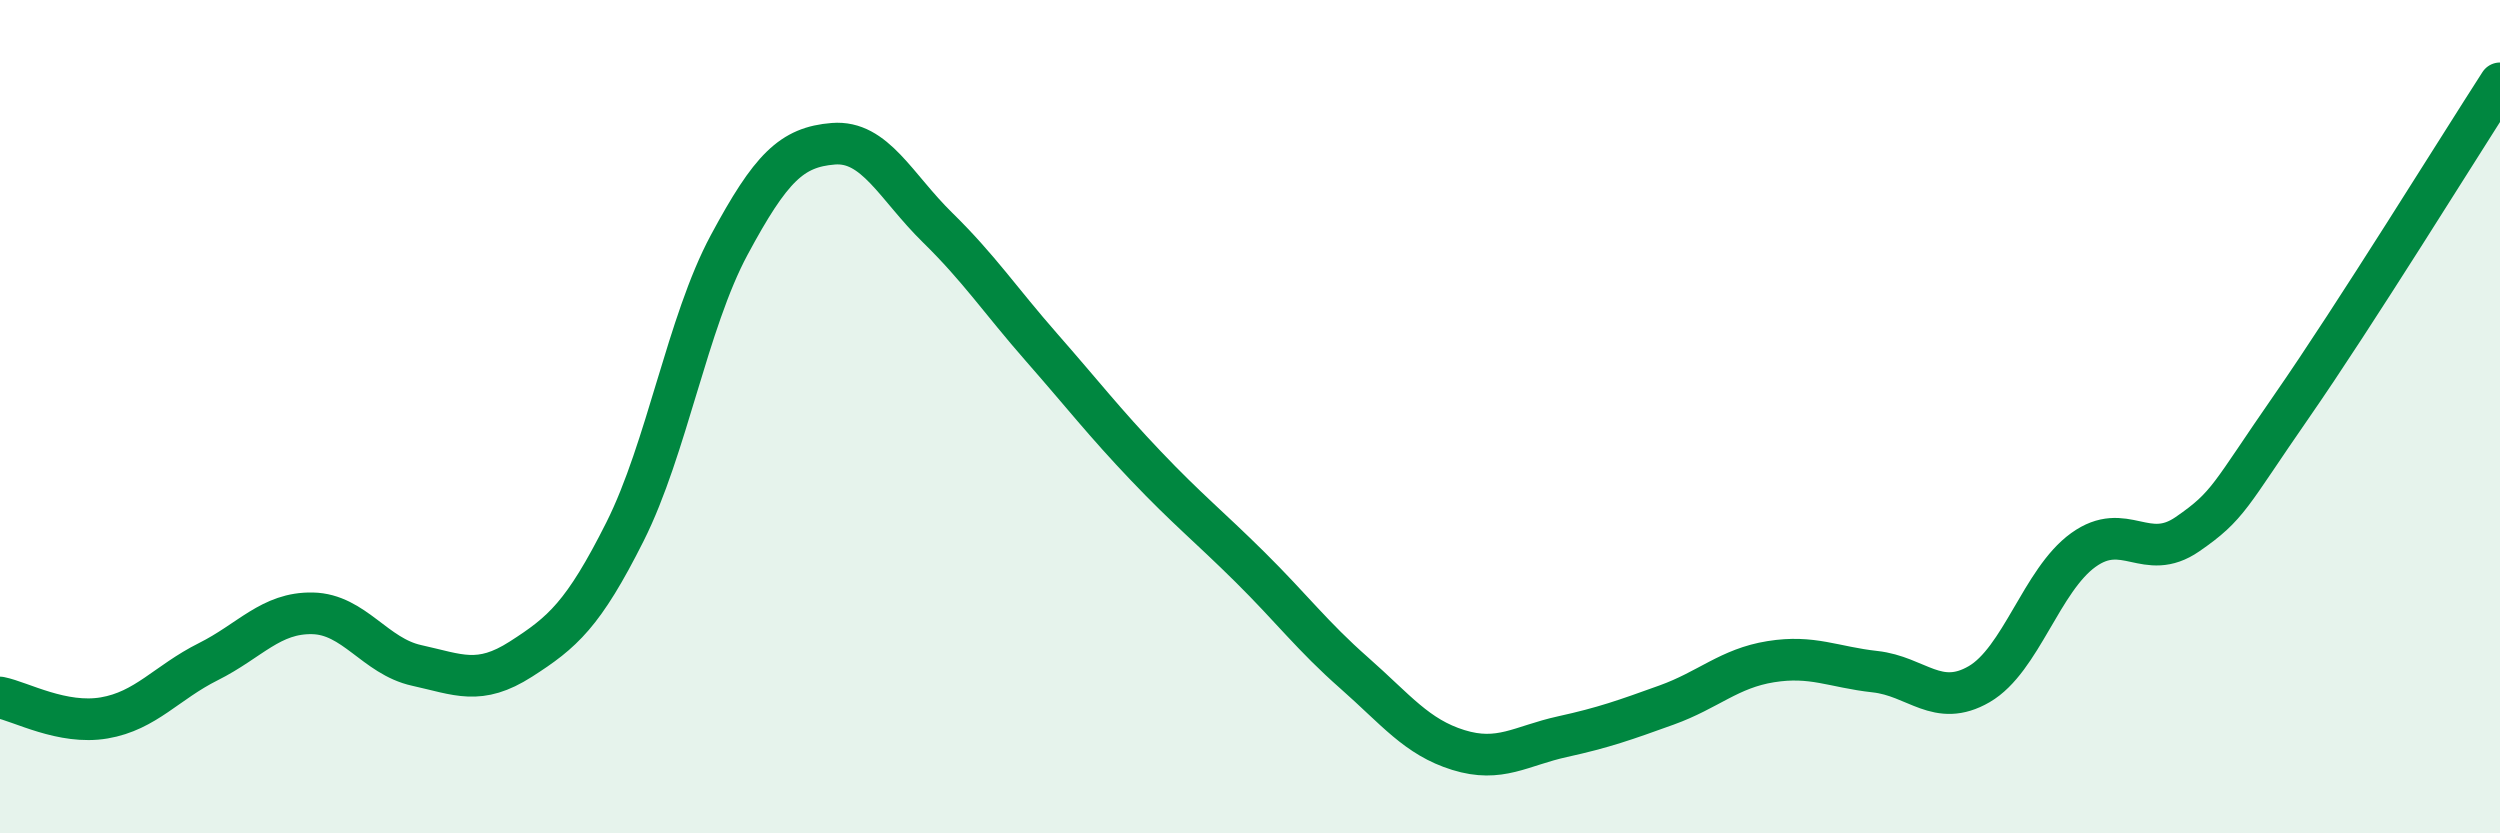
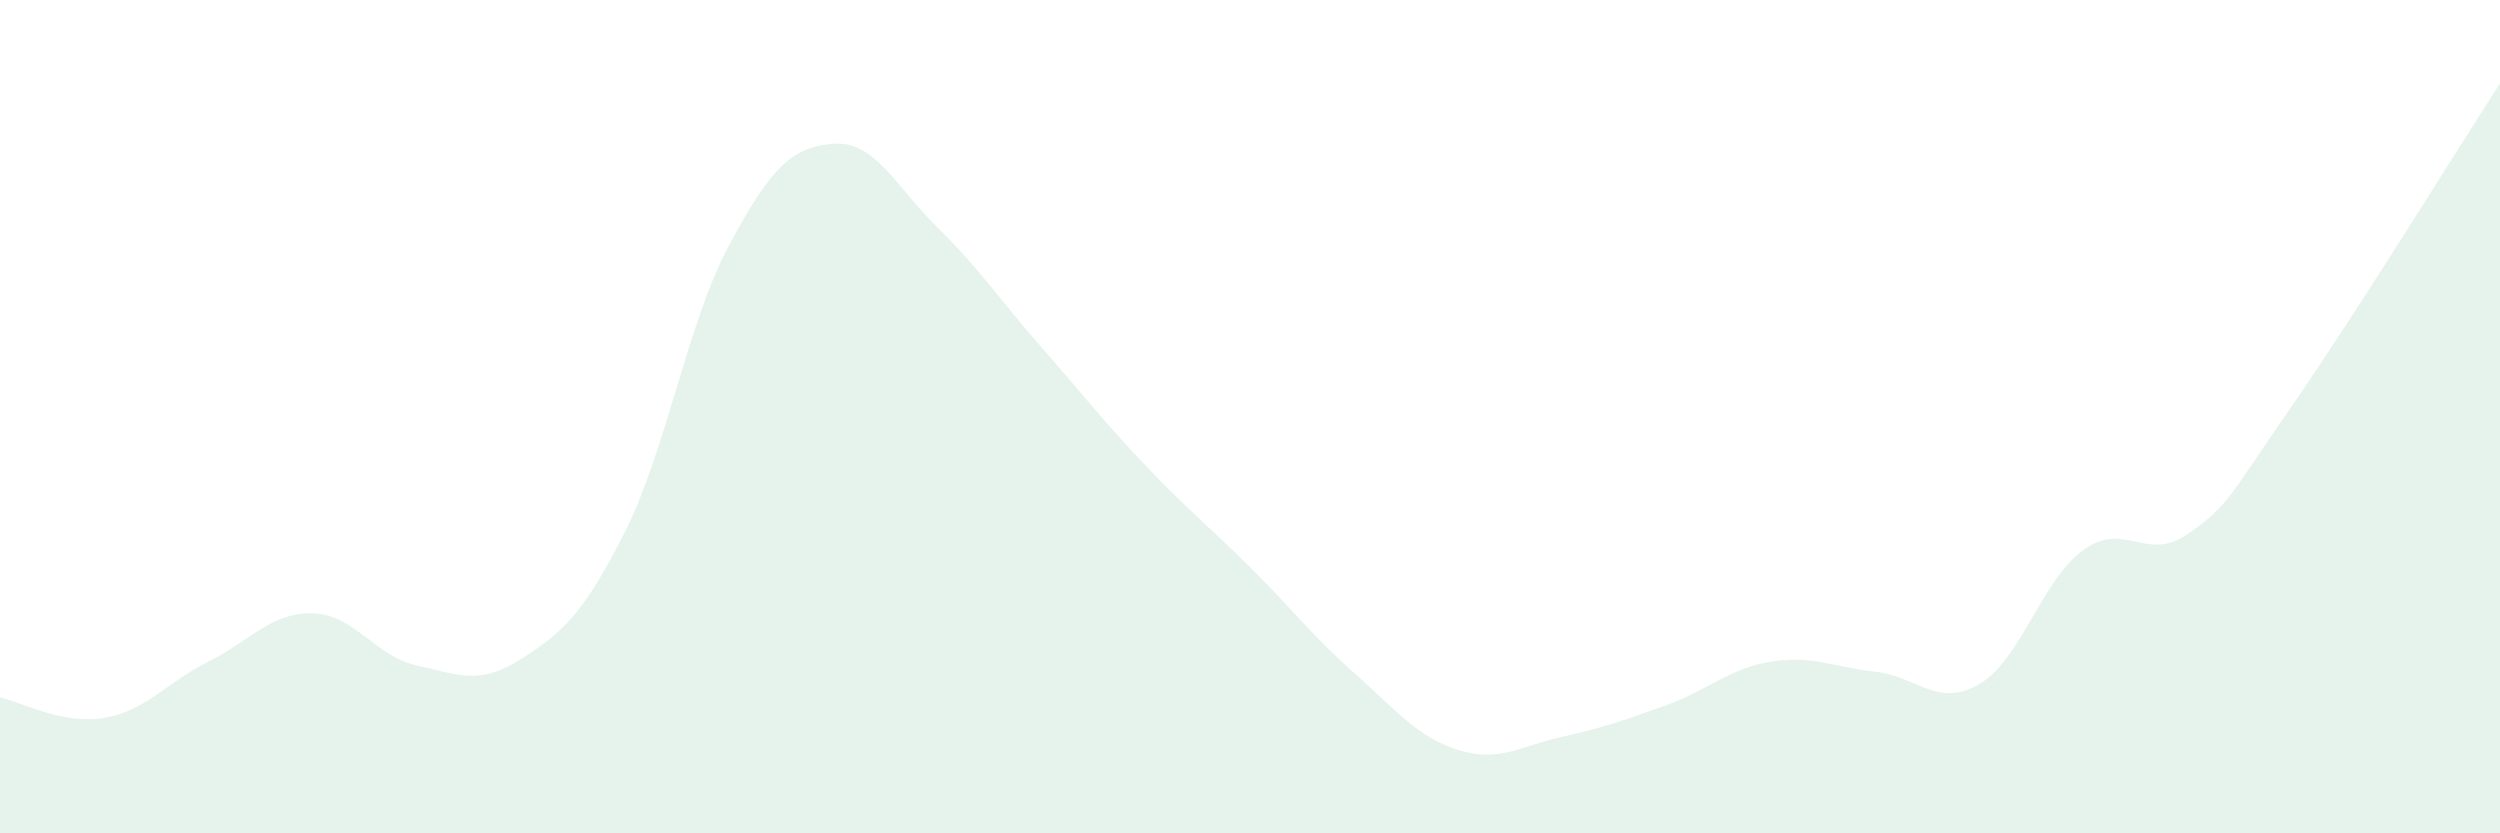
<svg xmlns="http://www.w3.org/2000/svg" width="60" height="20" viewBox="0 0 60 20">
  <path d="M 0,16.74 C 0.5,16.84 1.5,17.4 2.5,17.23 C 3.5,17.06 4,16.38 5,15.88 C 6,15.38 6.5,14.7 7.5,14.72 C 8.5,14.74 9,15.75 10,15.97 C 11,16.19 11.5,16.46 12.5,15.82 C 13.5,15.18 14,14.75 15,12.76 C 16,10.77 16.5,7.74 17.5,5.88 C 18.5,4.02 19,3.53 20,3.45 C 21,3.37 21.5,4.48 22.5,5.46 C 23.5,6.44 24,7.2 25,8.34 C 26,9.48 26.5,10.13 27.5,11.18 C 28.5,12.23 29,12.62 30,13.61 C 31,14.6 31.5,15.27 32.5,16.15 C 33.5,17.03 34,17.69 35,18 C 36,18.31 36.5,17.9 37.5,17.68 C 38.5,17.46 39,17.28 40,16.92 C 41,16.56 41.5,16.04 42.5,15.88 C 43.5,15.72 44,16.01 45,16.12 C 46,16.23 46.5,17 47.5,16.42 C 48.5,15.84 49,13.92 50,13.2 C 51,12.48 51.5,13.51 52.5,12.82 C 53.5,12.13 53.5,11.91 55,9.75 C 56.5,7.59 59,3.55 60,2L60 20L0 20Z" fill="#008740" opacity="0.1" stroke-linecap="round" stroke-linejoin="round" />
-   <path d="M 0,16.74 C 0.5,16.84 1.5,17.4 2.5,17.23 C 3.5,17.06 4,16.38 5,15.88 C 6,15.38 6.5,14.7 7.5,14.72 C 8.5,14.74 9,15.75 10,15.97 C 11,16.19 11.5,16.46 12.5,15.82 C 13.5,15.18 14,14.75 15,12.76 C 16,10.77 16.5,7.74 17.5,5.88 C 18.5,4.02 19,3.53 20,3.45 C 21,3.37 21.5,4.48 22.5,5.46 C 23.5,6.44 24,7.2 25,8.34 C 26,9.48 26.5,10.13 27.5,11.18 C 28.5,12.23 29,12.62 30,13.61 C 31,14.6 31.5,15.27 32.5,16.15 C 33.5,17.03 34,17.69 35,18 C 36,18.31 36.5,17.9 37.5,17.68 C 38.5,17.46 39,17.28 40,16.92 C 41,16.56 41.5,16.04 42.5,15.88 C 43.5,15.72 44,16.01 45,16.12 C 46,16.23 46.5,17 47.5,16.42 C 48.5,15.84 49,13.92 50,13.2 C 51,12.48 51.5,13.51 52.5,12.82 C 53.5,12.13 53.5,11.91 55,9.75 C 56.5,7.59 59,3.55 60,2" stroke="#008740" stroke-width="1" fill="none" stroke-linecap="round" stroke-linejoin="round" />
</svg>